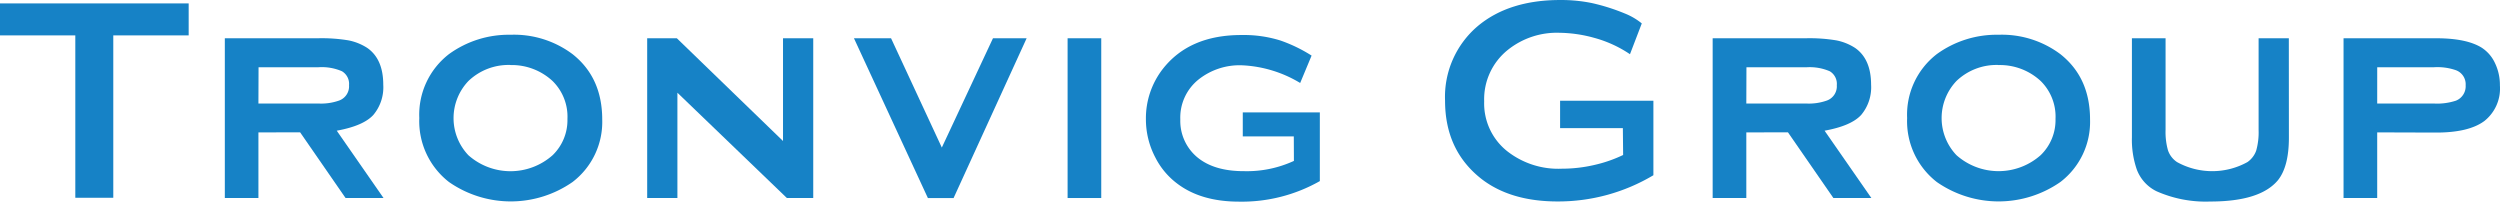
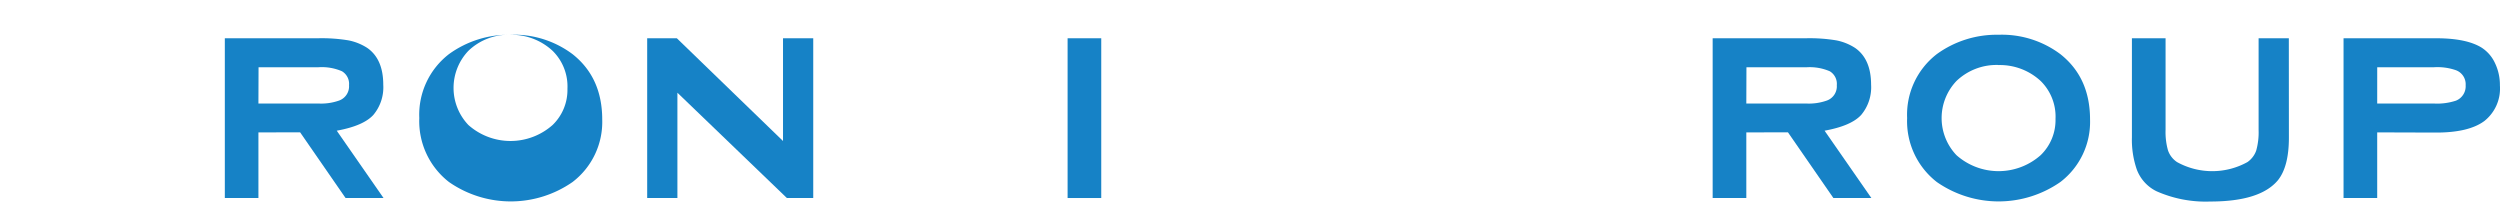
<svg xmlns="http://www.w3.org/2000/svg" viewBox="-16886 -22257 412.299 33.258">
  <defs>
    <style>
      .cls-1 {
        fill: #1682c6;
      }
    </style>
  </defs>
  <g id="Tronvig-Group" transform="translate(-16936 -22295.004)">
    <g id="Group_2" data-name="Group 2" transform="translate(-367 -498.244)">
-       <path id="Path_1" data-name="Path 1" class="cls-1" d="M88.683,63.693V90.472H82.421V63.693H70V58.42h31.115v5.273Z" transform="translate(347 478.391)" />
      <path id="Path_2" data-name="Path 2" class="cls-1" d="M111.541,79.521V90.346H106V64h15.387a26.706,26.706,0,0,1,5.016.35,8.826,8.826,0,0,1,3.09,1.246q2.637,1.833,2.637,6.077a7.086,7.086,0,0,1-1.648,4.985q-1.648,1.792-6.025,2.585l7.714,11.1h-6.262l-7.488-10.825Zm0-4.758h9.908a8.878,8.878,0,0,0,3.347-.474,2.492,2.492,0,0,0,1.689-2.544,2.42,2.42,0,0,0-1.174-2.307,8.353,8.353,0,0,0-3.862-.659h-9.887Z" transform="translate(348.078 478.558)" />
-       <path id="Path_3" data-name="Path 3" class="cls-1" d="M152.2,63.44a16.077,16.077,0,0,1,10.217,3.2q4.892,3.862,4.892,10.783a12.462,12.462,0,0,1-4.892,10.3,17.828,17.828,0,0,1-20.383,0A12.7,12.7,0,0,1,137.14,77.18a12.617,12.617,0,0,1,4.892-10.547A16.778,16.778,0,0,1,152.2,63.44Zm0,4.985a9.558,9.558,0,0,0-6.962,2.647,8.868,8.868,0,0,0,0,12.236,10.464,10.464,0,0,0,13.884,0,8.033,8.033,0,0,0,2.451-5.974,8.24,8.24,0,0,0-2.451-6.262,9.888,9.888,0,0,0-6.921-2.637Z" transform="translate(349.01 478.541)" />
+       <path id="Path_3" data-name="Path 3" class="cls-1" d="M152.2,63.44a16.077,16.077,0,0,1,10.217,3.2q4.892,3.862,4.892,10.783a12.462,12.462,0,0,1-4.892,10.3,17.828,17.828,0,0,1-20.383,0A12.7,12.7,0,0,1,137.14,77.18a12.617,12.617,0,0,1,4.892-10.547A16.778,16.778,0,0,1,152.2,63.44Za9.558,9.558,0,0,0-6.962,2.647,8.868,8.868,0,0,0,0,12.236,10.464,10.464,0,0,0,13.884,0,8.033,8.033,0,0,0,2.451-5.974,8.24,8.24,0,0,0-2.451-6.262,9.888,9.888,0,0,0-6.921-2.637Z" transform="translate(349.01 478.541)" />
      <path id="Path_4" data-name="Path 4" class="cls-1" d="M178.615,72.981V90.346H173.63V64h4.892l17.509,16.943V64h4.985V90.346H196.67Z" transform="translate(350.103 478.559)" />
-       <path id="Path_5" data-name="Path 5" class="cls-1" d="M221.231,82.024,229.667,64h5.551l-12.05,26.356h-4.233L206.74,64h6.118Z" transform="translate(351.094 478.559)" />
      <path id="Path_6" data-name="Path 6" class="cls-1" d="M246.5,90.346h-5.55V64h5.55Z" transform="translate(352.118 478.559)" />
-       <path id="Path_7" data-name="Path 7" class="cls-1" d="M277.879,80.2h-8.415V76.241h12.709V87.57a26.037,26.037,0,0,1-13.317,3.389q-6.406,0-10.351-3.09a12.36,12.36,0,0,1-3.461-4.192,13.5,13.5,0,0,1-1.555-6.355,13.255,13.255,0,0,1,2.781-8.24q4.377-5.6,12.946-5.6a20.26,20.26,0,0,1,6.447.9,24.564,24.564,0,0,1,5.15,2.492L278.93,71.39a20.279,20.279,0,0,0-9.558-2.915,10.876,10.876,0,0,0-7.21,2.348,8.044,8.044,0,0,0-3,6.581,7.8,7.8,0,0,0,2.729,6.18q2.781,2.359,7.766,2.348a18.539,18.539,0,0,0,8.24-1.689Z" transform="translate(352.494 478.543)" />
-       <path id="Path_8" data-name="Path 8" class="cls-1" d="M330.713,79H320.362V74.483h15.387V86.77a30.6,30.6,0,0,1-15.82,4.326q-7.673,0-12.473-3.667-6.066-4.707-6.066-12.946A15.3,15.3,0,0,1,306.756,62.2q5.15-4.326,13.647-4.326a25.4,25.4,0,0,1,5.15.494,32.763,32.763,0,0,1,5.459,1.72,10.588,10.588,0,0,1,2.822,1.648l-1.947,5.078a19.806,19.806,0,0,0-5.932-2.709,22.237,22.237,0,0,0-5.644-.824,12.926,12.926,0,0,0-8.569,2.822,10.413,10.413,0,0,0-3.9,8.476,10.052,10.052,0,0,0,3.811,8.24,13.626,13.626,0,0,0,9.033,2.874A23.494,23.494,0,0,0,326,85.081a22.227,22.227,0,0,0,4.758-1.648Z" transform="translate(353.928 478.375)" />
      <path id="Path_9" data-name="Path 9" class="cls-1" d="M349.791,79.521V90.346H344.24V64h15.387a26.7,26.7,0,0,1,5.016.35,8.826,8.826,0,0,1,3.09,1.246q2.637,1.833,2.637,6.077a7.086,7.086,0,0,1-1.648,4.985q-1.648,1.792-6.025,2.585l7.714,11.1h-6.262l-7.488-10.825Zm0-4.758h9.887a8.879,8.879,0,0,0,3.347-.474,2.492,2.492,0,0,0,1.689-2.544,2.42,2.42,0,0,0-1.154-2.3,8.353,8.353,0,0,0-3.862-.659h-9.887Z" transform="translate(355.211 478.558)" />
      <path id="Path_10" data-name="Path 10" class="cls-1" d="M390.438,63.44a16.087,16.087,0,0,1,10.217,3.2q4.892,3.862,4.892,10.783a12.462,12.462,0,0,1-4.892,10.3,17.828,17.828,0,0,1-20.383,0A12.7,12.7,0,0,1,375.38,77.18a12.617,12.617,0,0,1,4.892-10.547,16.788,16.788,0,0,1,10.166-3.193Zm0,4.985a9.558,9.558,0,0,0-6.921,2.637,8.868,8.868,0,0,0,0,12.236,10.464,10.464,0,0,0,13.884,0,8.033,8.033,0,0,0,2.451-5.974,8.239,8.239,0,0,0-2.451-6.262,9.887,9.887,0,0,0-6.962-2.626Z" transform="translate(356.143 478.541)" />
      <path id="Path_11" data-name="Path 11" class="cls-1" d="M437.263,80.376q0,4.758-1.792,7.014-2.915,3.533-11.154,3.533a19.96,19.96,0,0,1-8.9-1.7,6.54,6.54,0,0,1-3.244-3.594,15.01,15.01,0,0,1-.8-5.273V64h5.551V79.1a11.053,11.053,0,0,0,.4,3.388,3.8,3.8,0,0,0,1.483,1.926,11.992,11.992,0,0,0,11.628,0,3.893,3.893,0,0,0,1.432-1.875,11.1,11.1,0,0,0,.4-3.389V64h4.985Z" transform="translate(357.221 478.559)" />
      <path id="Path_12" data-name="Path 12" class="cls-1" d="M450.811,79.521V90.346H445.26V64h15.3q4.985,0,7.488,1.555a6.056,6.056,0,0,1,2.2,2.565,8.313,8.313,0,0,1,.8,3.667,6.829,6.829,0,0,1-2.565,5.86q-2.565,1.905-7.931,1.905Zm0-4.758h9.362a9.918,9.918,0,0,0,3.625-.474,2.554,2.554,0,0,0,1.6-2.544,2.461,2.461,0,0,0-1.648-2.492,9.27,9.27,0,0,0-3.574-.474h-9.362Z" transform="translate(358.236 478.559)" />
    </g>
  </g>
</svg>